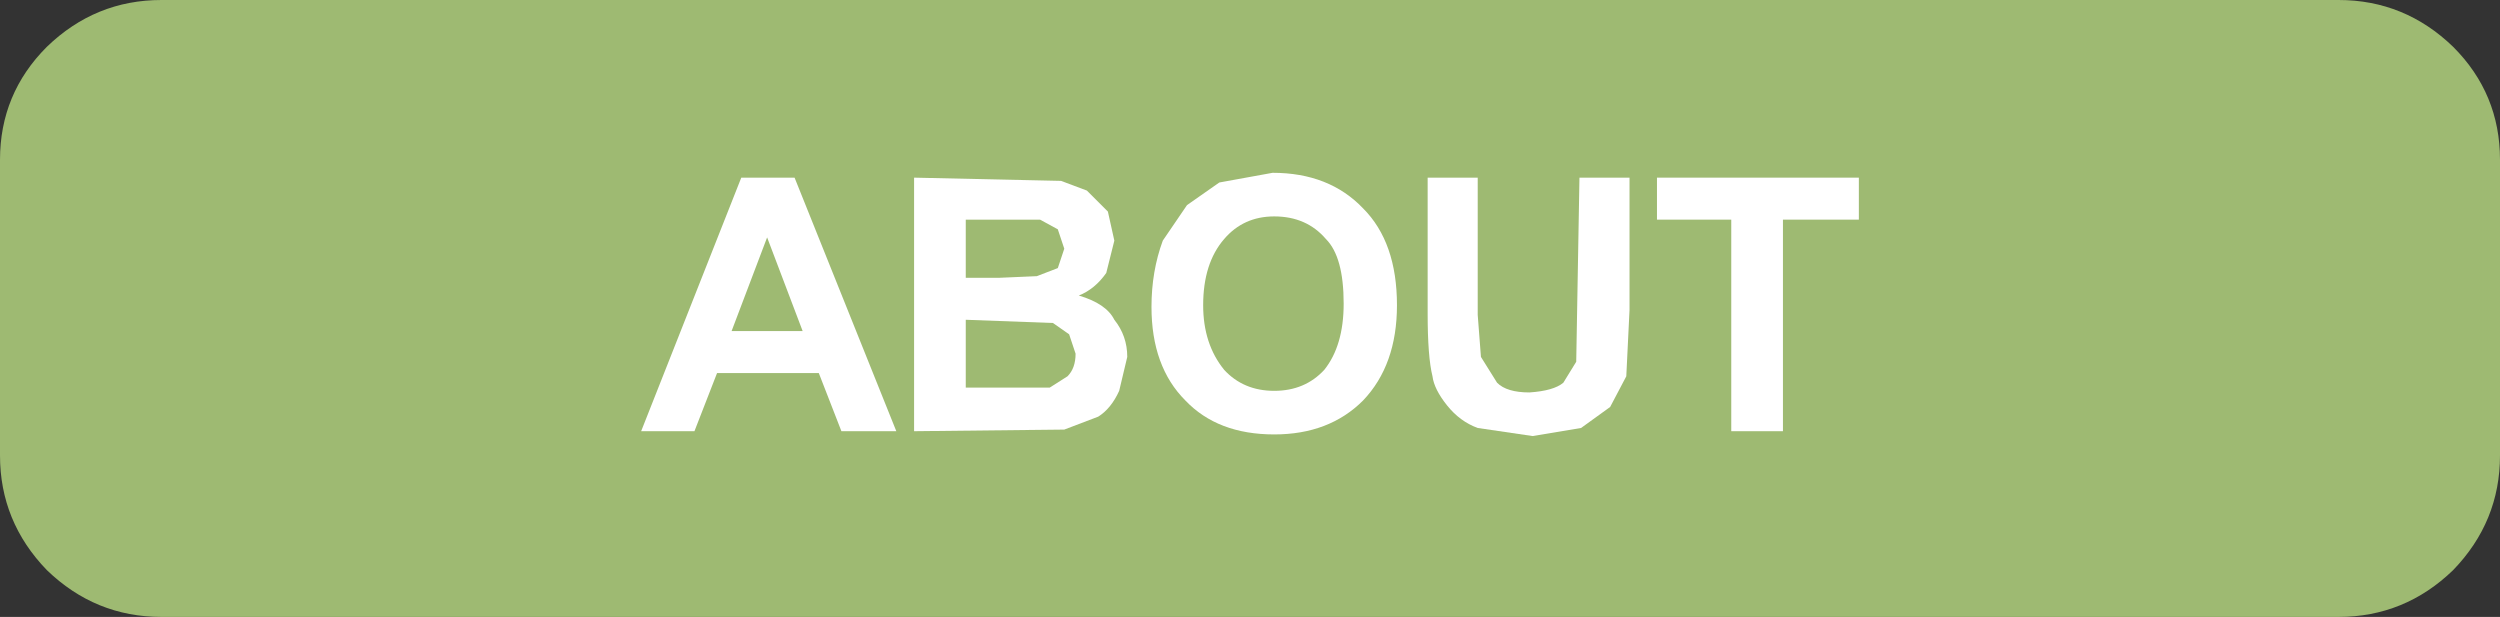
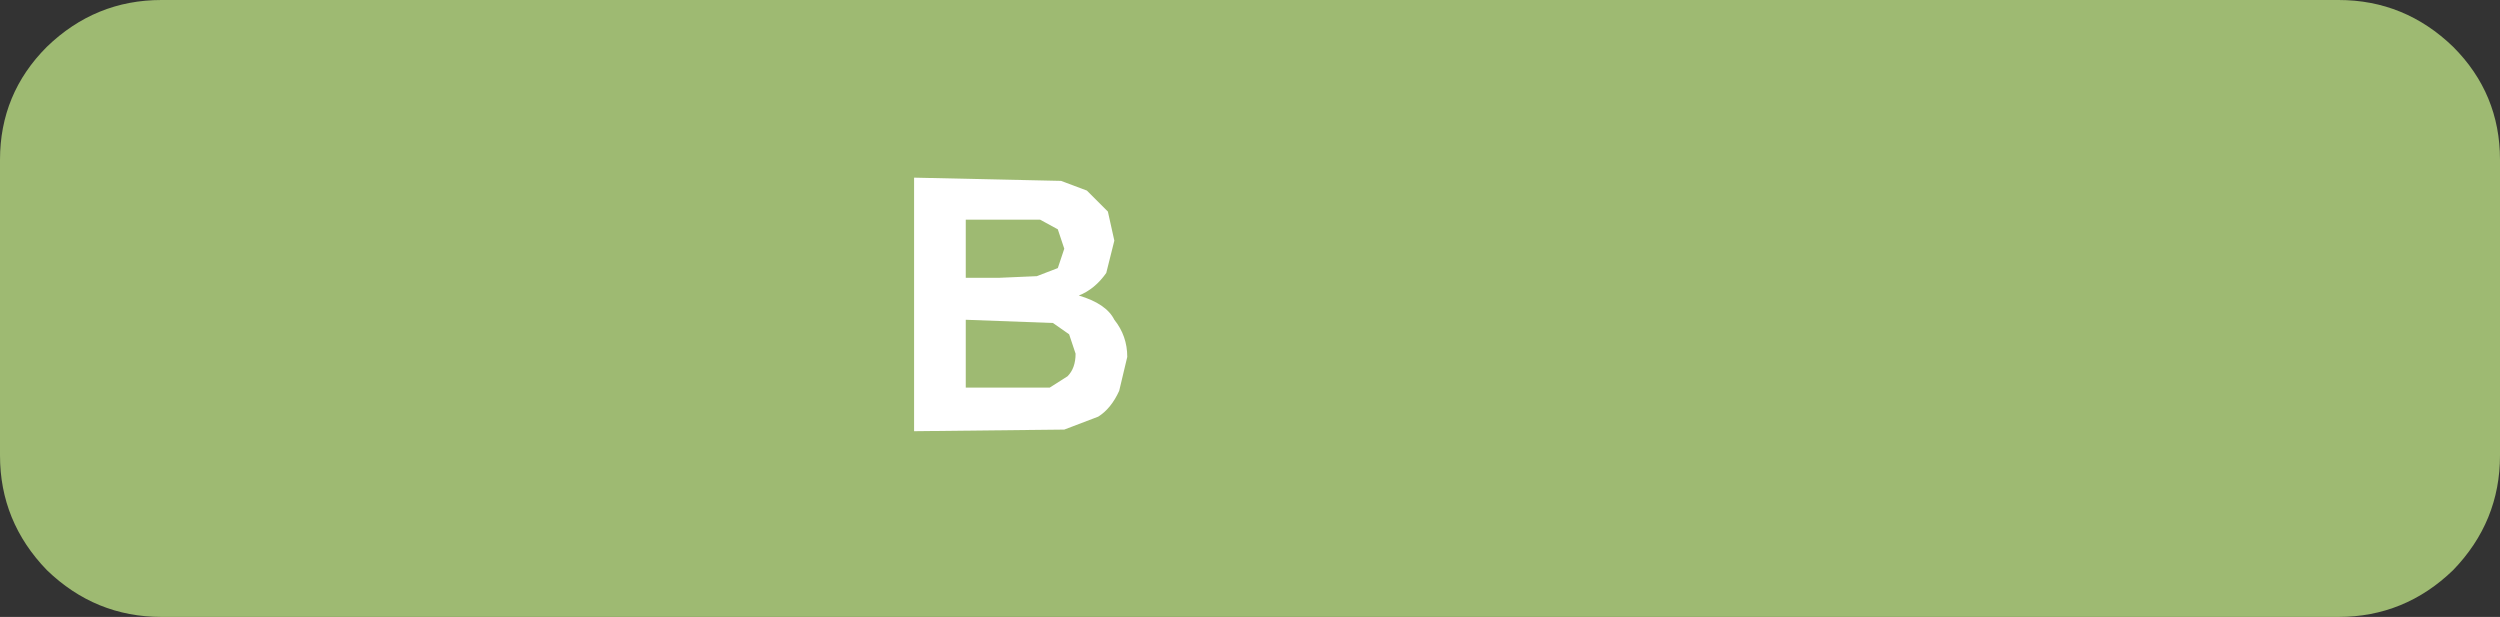
<svg xmlns="http://www.w3.org/2000/svg" height="19.1px" width="77.4px">
  <rect width="100%" height="100%" fill="#333333" stroke="none" />
  <g transform="matrix(1.0, 0.0, 0.0, 1.0, 38.7, 9.1)">
    <path d="M-33.7 -9.1 L33.7 -9.1 Q35.75 -9.1 37.25 -7.65 38.7 -6.2 38.7 -4.15 L38.7 5.0 Q38.7 7.05 37.25 8.55 35.75 10.0 33.7 10.0 L-33.7 10.0 Q-35.75 10.0 -37.25 8.55 -38.7 7.05 -38.7 5.0 L-38.7 -4.15 Q-38.7 -6.2 -37.25 -7.65 -35.75 -9.1 -33.7 -9.1" fill="#9eba72" fill-rule="evenodd" stroke="none" />
-     <path d="M-13.35 2.45 L-16.5 2.45 -17.2 4.25 -18.85 4.25 -15.75 -3.6 -14.1 -3.6 -10.95 4.25 -12.65 4.25 -13.35 2.45 M-16.05 1.15 L-13.85 1.15 -14.95 -1.75 -16.05 1.15" fill="#ffffff" fill-rule="evenodd" stroke="none" />
    <path d="M-5.65 2.55 Q-5.4 2.3 -5.4 1.85 L-5.6 1.25 -6.1 0.9 -8.8 0.8 -8.8 2.9 -6.2 2.9 -5.65 2.55 M-7.75 -0.5 L-6.6 -0.55 -5.95 -0.8 -5.75 -1.4 -5.95 -2.0 -6.5 -2.3 -8.8 -2.3 -8.8 -0.5 -7.75 -0.5 M-5.85 -3.5 L-5.05 -3.2 -4.4 -2.55 -4.2 -1.65 -4.45 -0.65 Q-4.8 -0.15 -5.3 0.05 -4.45 0.3 -4.2 0.8 -3.8 1.3 -3.8 1.95 L-4.05 3.0 Q-4.3 3.55 -4.7 3.8 L-5.75 4.2 -10.4 4.25 -10.4 -3.6 -5.85 -3.5" fill="#ffffff" fill-rule="evenodd" stroke="none" />
-     <path d="M4.55 0.35 Q4.55 2.2 3.5 3.3 2.45 4.35 0.75 4.35 -1.0 4.35 -2.0 3.3 -3.05 2.25 -3.05 0.4 -3.05 -0.7 -2.7 -1.65 L-1.95 -2.75 -0.95 -3.45 0.7 -3.75 Q2.45 -3.75 3.5 -2.65 4.55 -1.6 4.55 0.35 M2.3 2.35 Q2.9 1.6 2.9 0.3 2.9 -1.15 2.35 -1.7 1.75 -2.4 0.75 -2.4 -0.2 -2.4 -0.8 -1.7 -1.45 -0.95 -1.45 0.35 -1.45 1.55 -0.8 2.35 -0.2 3.0 0.75 3.0 1.7 3.0 2.3 2.35" fill="#ffffff" fill-rule="evenodd" stroke="none" />
-     <path d="M10.2 -3.6 L11.75 -3.6 11.75 0.5 11.65 2.55 11.15 3.5 10.25 4.15 8.75 4.4 7.05 4.15 Q6.5 3.95 6.1 3.45 5.7 2.95 5.65 2.55 5.5 1.95 5.5 0.6 L5.5 -3.6 7.05 -3.6 7.05 0.65 7.15 1.95 7.65 2.75 Q7.95 3.05 8.65 3.05 9.4 3.0 9.7 2.75 L10.1 2.1 10.2 -3.6" fill="#ffffff" fill-rule="evenodd" stroke="none" />
-     <path d="M14.9 4.25 L14.9 -2.3 12.6 -2.3 12.6 -3.6 18.85 -3.6 18.85 -2.3 16.5 -2.3 16.5 4.25 14.9 4.25" fill="#ffffff" fill-rule="evenodd" stroke="none" />
  </g>
</svg>